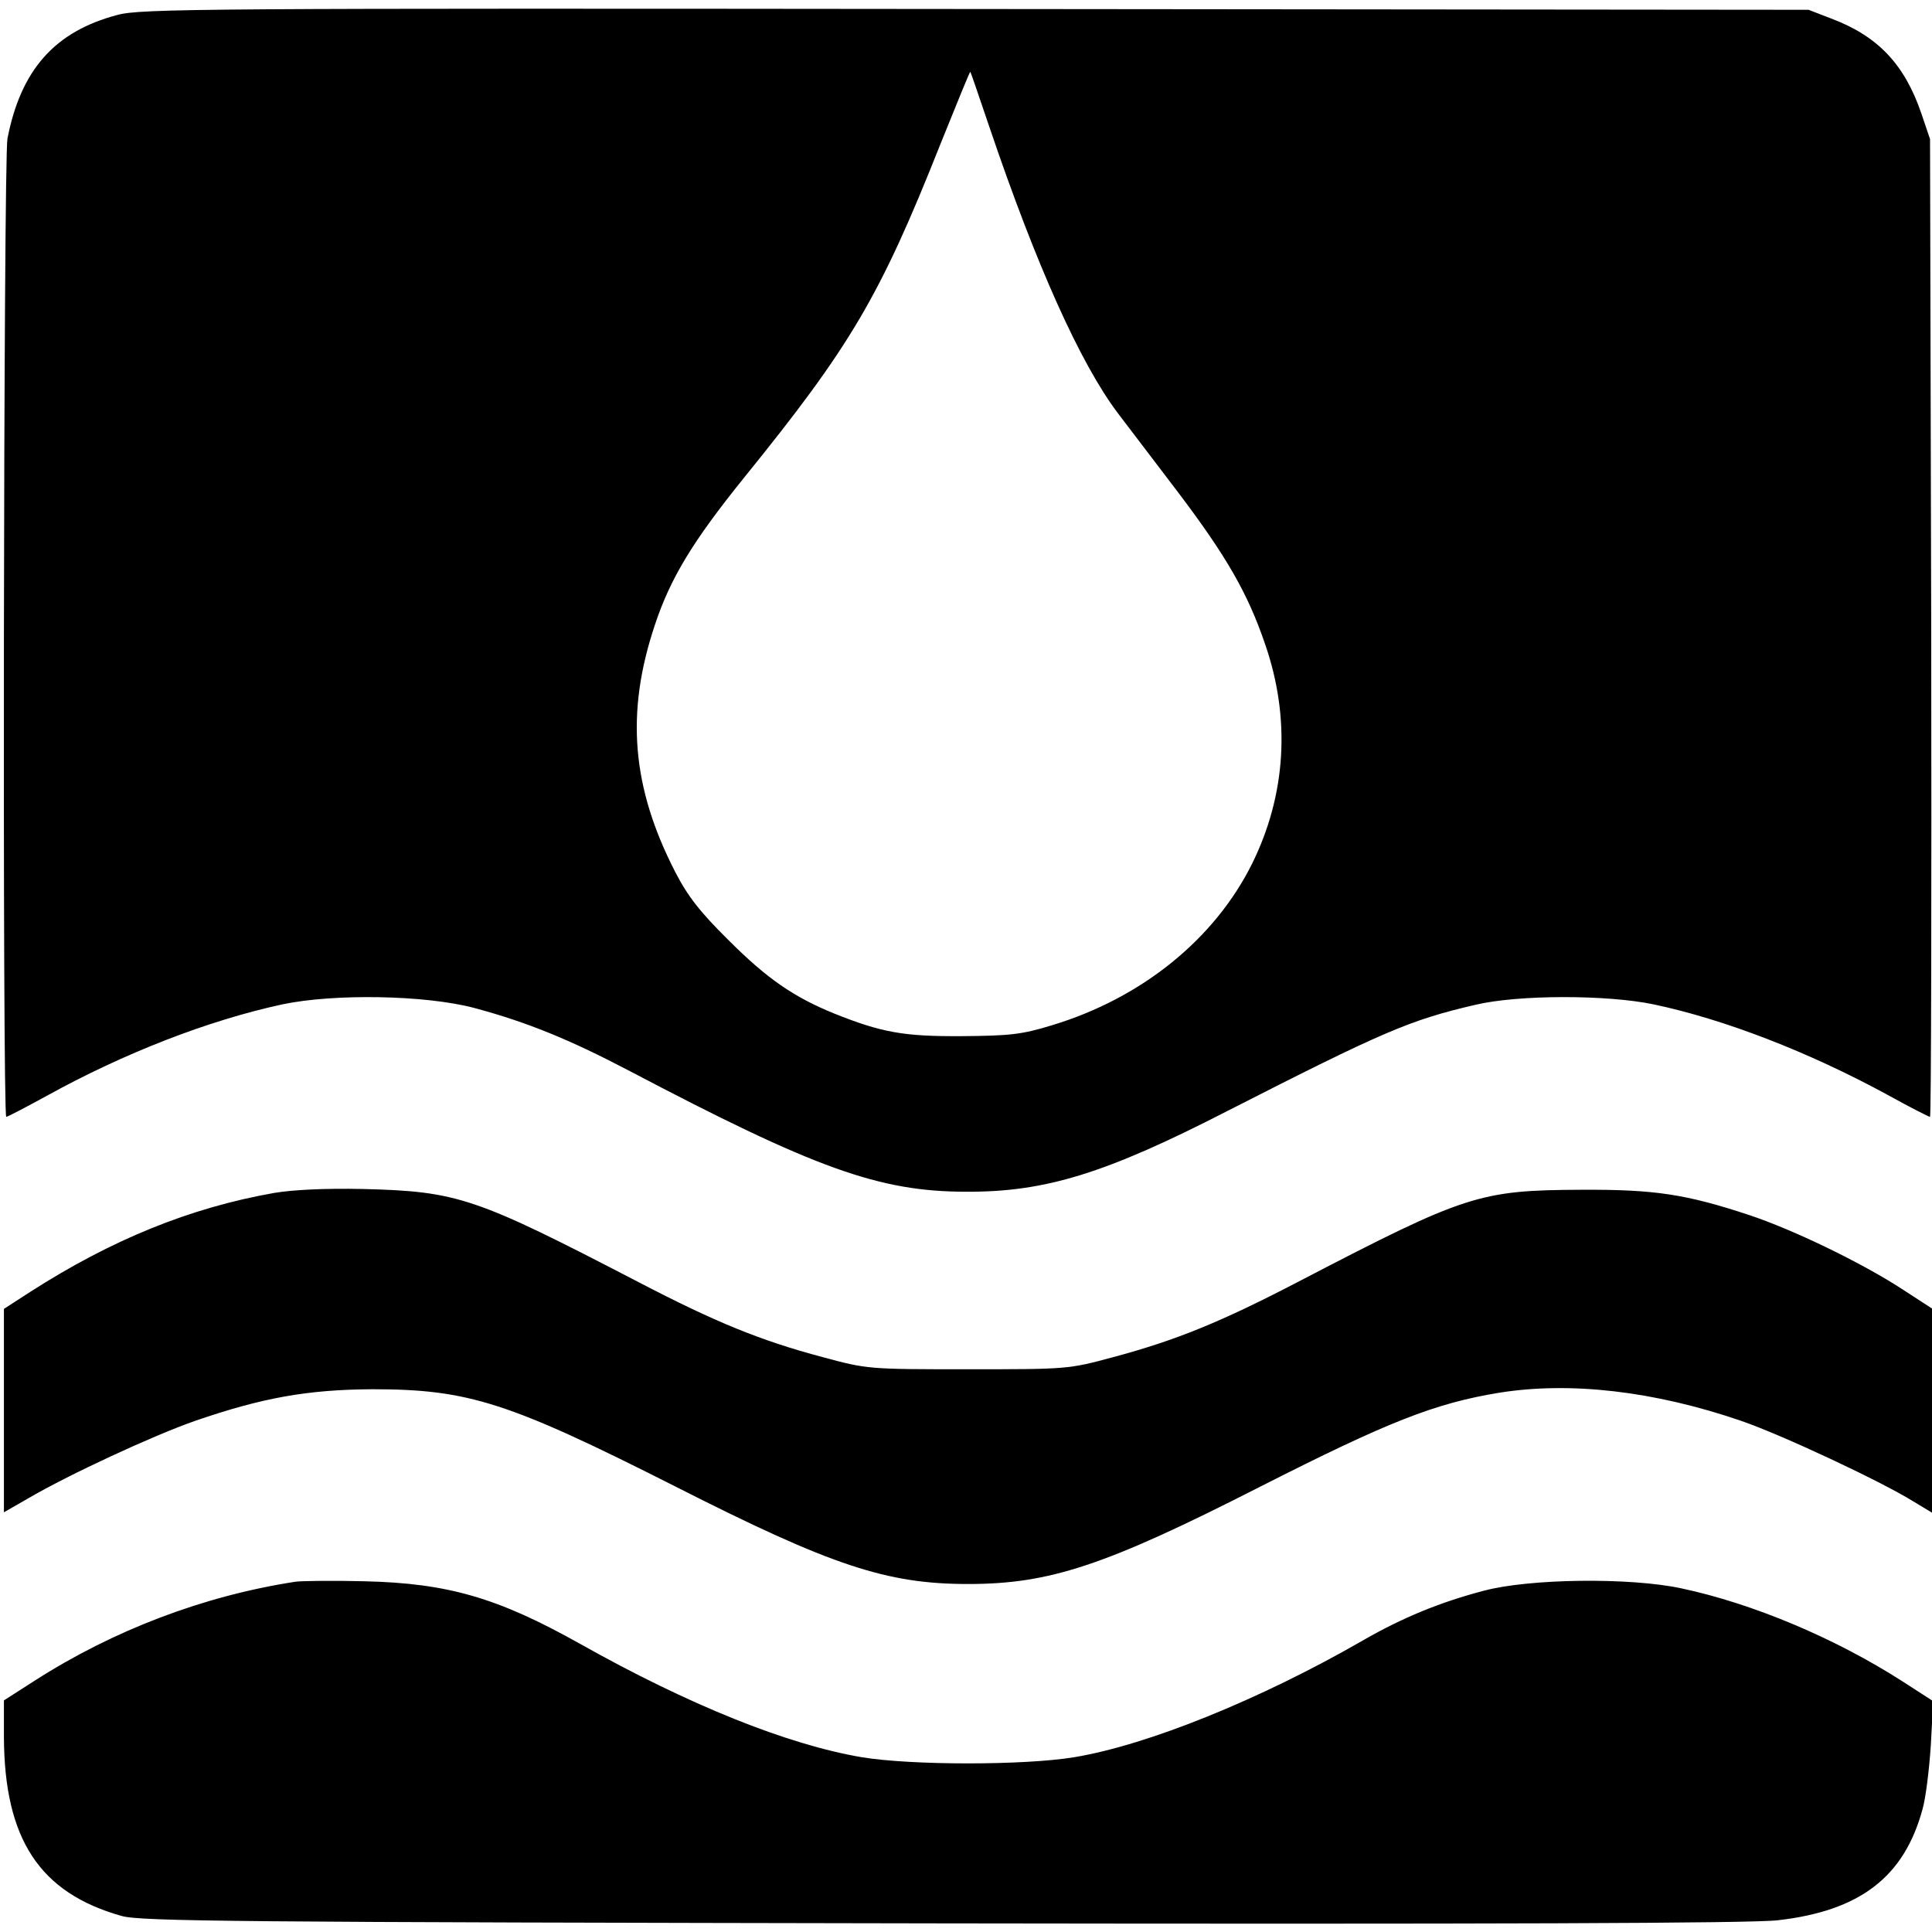
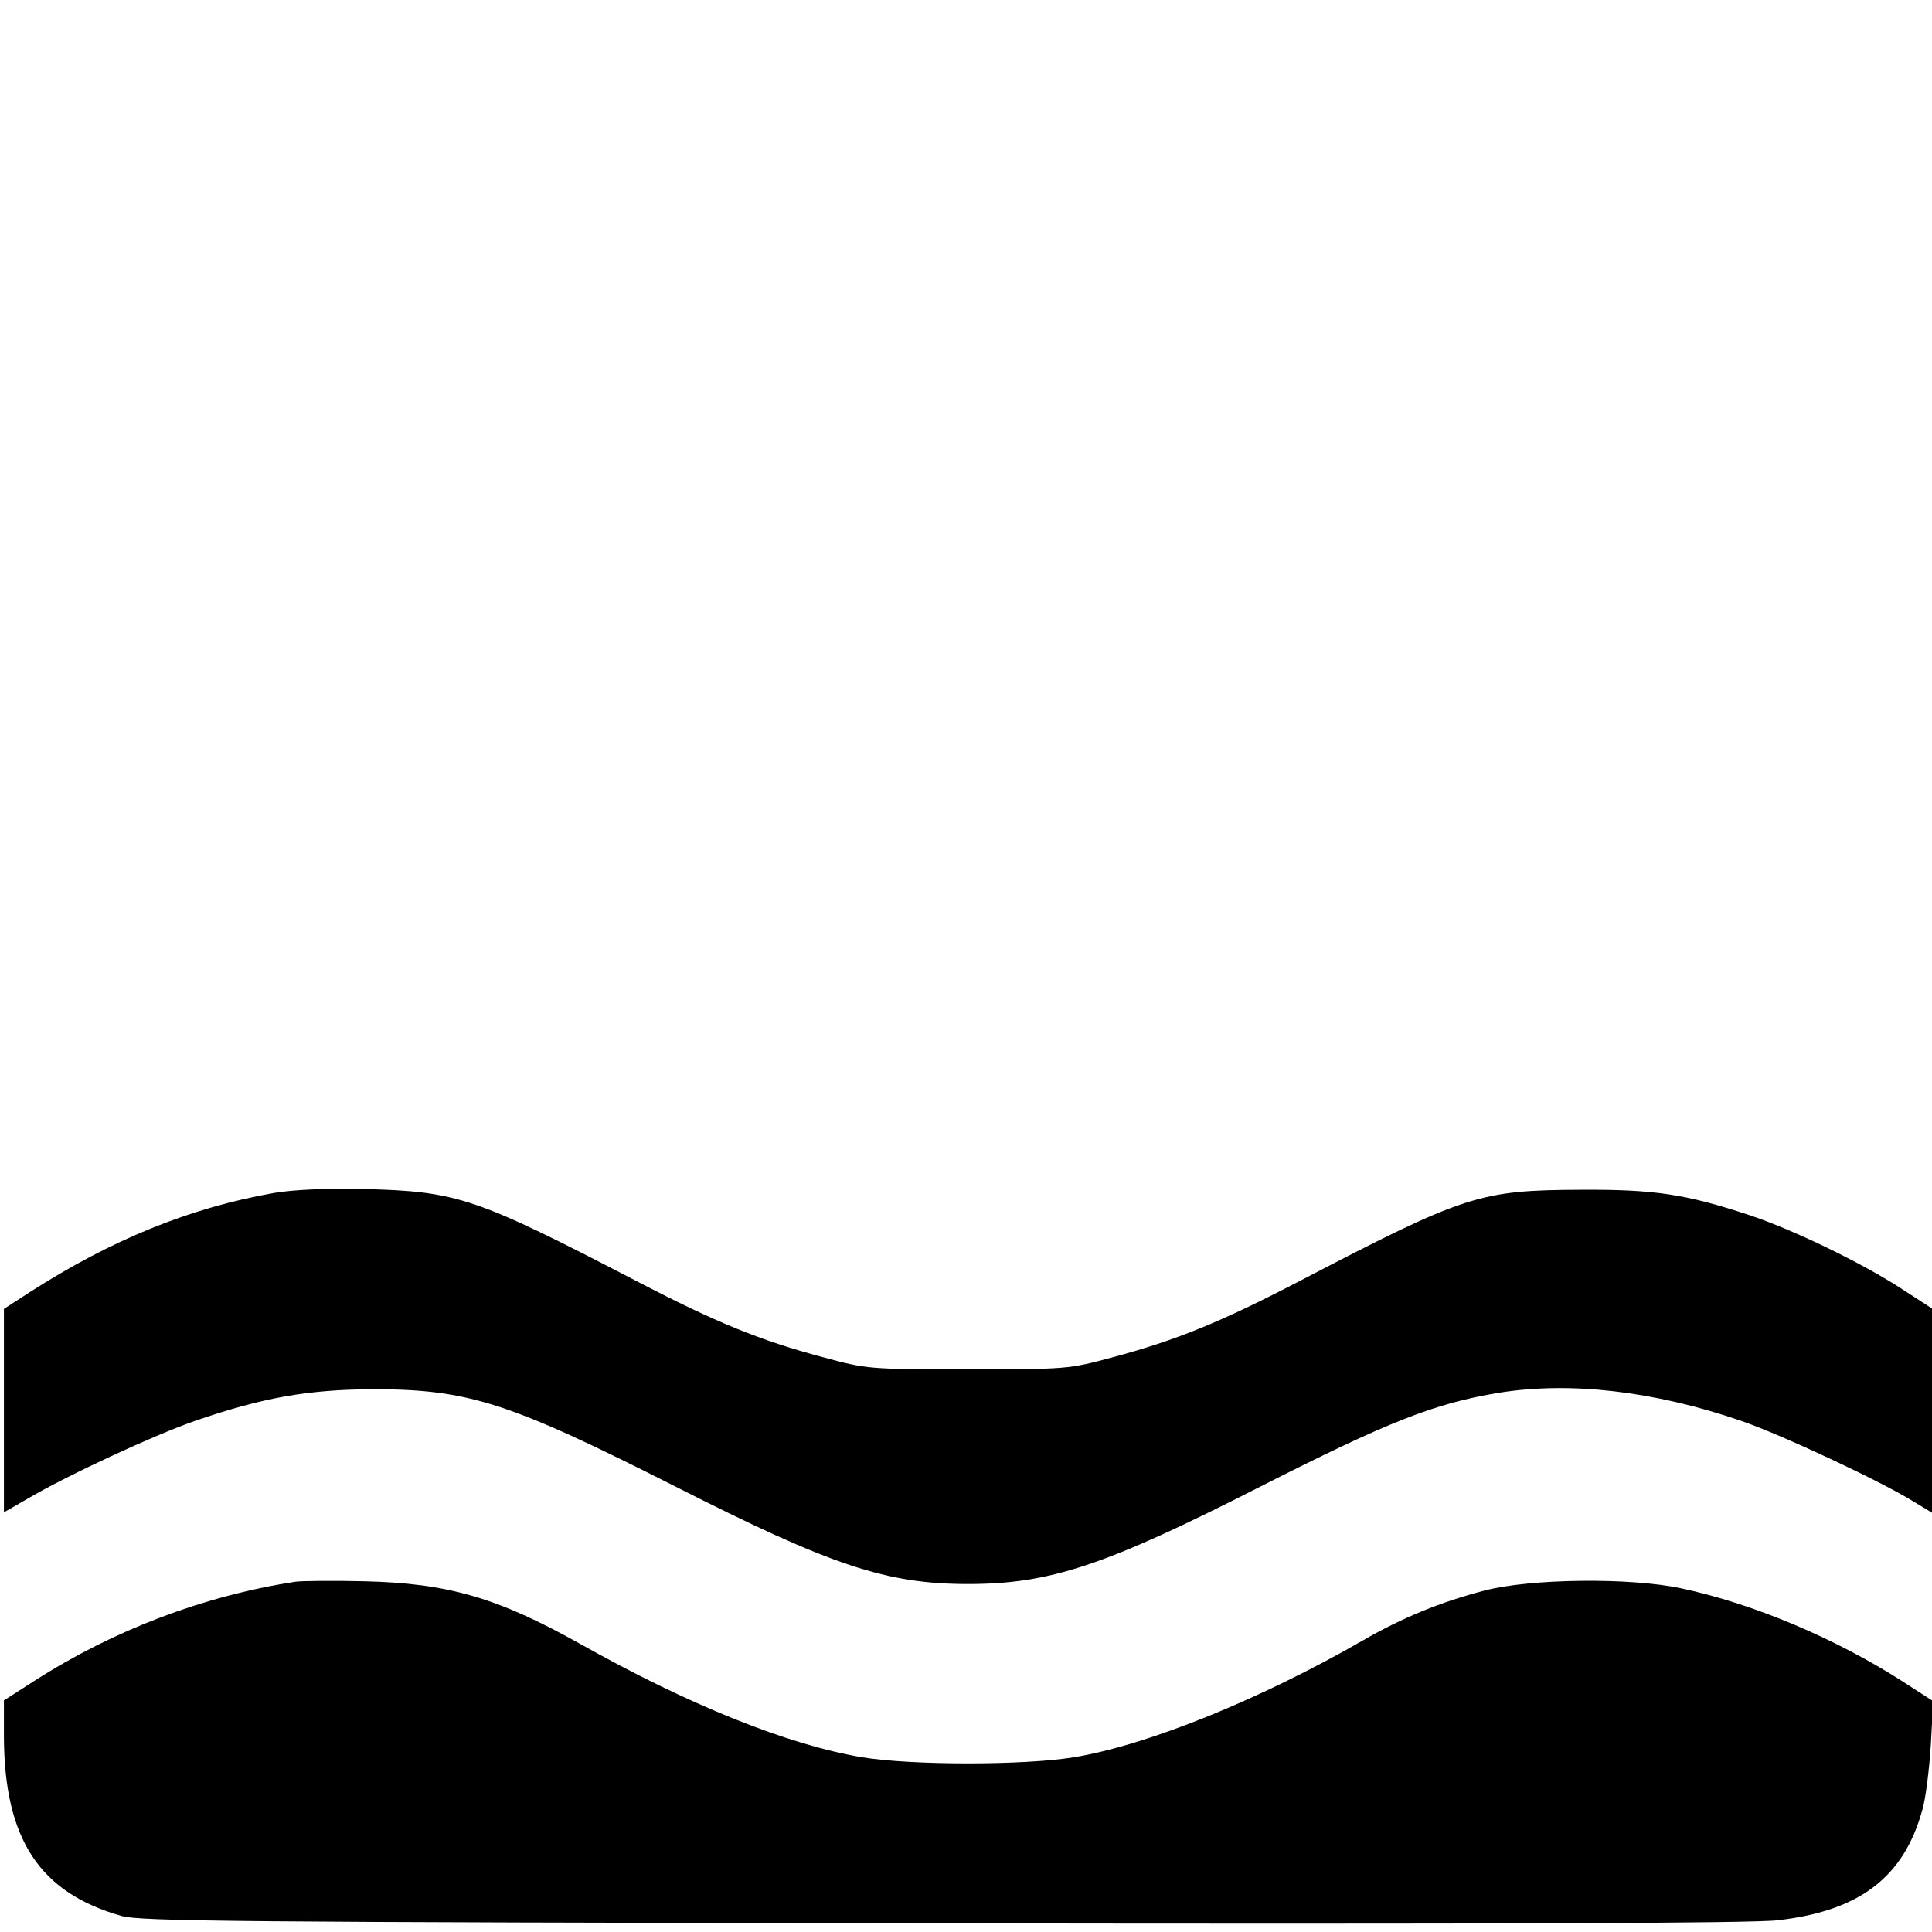
<svg xmlns="http://www.w3.org/2000/svg" version="1.0" width="493pt" height="493pt" viewBox="0 0 493 493" preserveAspectRatio="xMidYMid meet">
  <g transform="translate(0,493) scale(0.1,-0.1)" fill="#000000" stroke="none">
-     <path d="M300 4892 c-160 -42 -247 -140 -281 -316 -10 -52 -13 -2496 -3 -2496 3 0 49 24 102 53 199 110 413 193 602 234 133 28 365 24 490 -9 134 -36 242 -80 393 -159 477 -251 640 -310 863 -310 202 -1 356 47 664 205 400 204 467 233 635 272 109 26 336 26 455 1 180 -38 395 -121 597 -231 56 -31 105 -56 108 -56 3 0 4 561 3 1248 l-3 1247 -22 65 c-43 126 -111 198 -231 243 l-57 22 -2125 2 c-1974 2 -2130 1 -2190 -15z m2225 -287 c120 -354 232 -603 328 -730 29 -38 98 -129 153 -201 124 -164 178 -258 222 -387 66 -190 54 -385 -33 -561 -96 -193 -282 -343 -510 -412 -78 -24 -108 -27 -230 -28 -148 -1 -205 9 -327 58 -103 42 -171 89 -268 186 -74 73 -105 113 -137 175 -111 216 -127 406 -52 630 40 121 98 215 226 374 273 337 348 463 503 854 41 102 75 185 76 184 1 -1 23 -65 49 -142z" />
    <path d="M700 1886 c-216 -38 -416 -120 -622 -252 l-68 -44 0 -259 0 -260 61 35 c104 61 320 161 426 198 174 60 289 80 453 81 246 0 348 -33 775 -249 396 -201 537 -248 745 -248 208 0 349 46 747 249 325 165 444 212 608 239 181 29 395 5 619 -72 104 -36 354 -153 438 -205 l48 -29 0 260 0 261 -77 50 c-103 67 -277 151 -388 188 -163 54 -243 66 -430 65 -259 -1 -296 -13 -715 -231 -205 -107 -319 -153 -479 -196 -115 -31 -117 -31 -371 -31 -254 0 -256 0 -371 31 -158 42 -273 89 -469 191 -418 217 -461 232 -705 238 -96 2 -177 -2 -225 -10z" />
    <path d="M755 894 c-235 -36 -466 -124 -667 -253 l-78 -50 0 -93 c1 -261 91 -398 300 -457 49 -14 289 -16 2095 -19 1391 -2 2069 0 2132 8 209 24 322 110 369 284 8 28 17 101 21 163 l6 112 -79 51 c-170 109 -380 198 -564 237 -131 28 -386 25 -503 -6 -111 -29 -209 -69 -311 -128 -259 -149 -547 -266 -735 -297 -127 -21 -415 -21 -542 0 -189 32 -441 133 -720 290 -209 117 -336 154 -549 159 -80 2 -158 1 -175 -1z" />
  </g>
</svg>